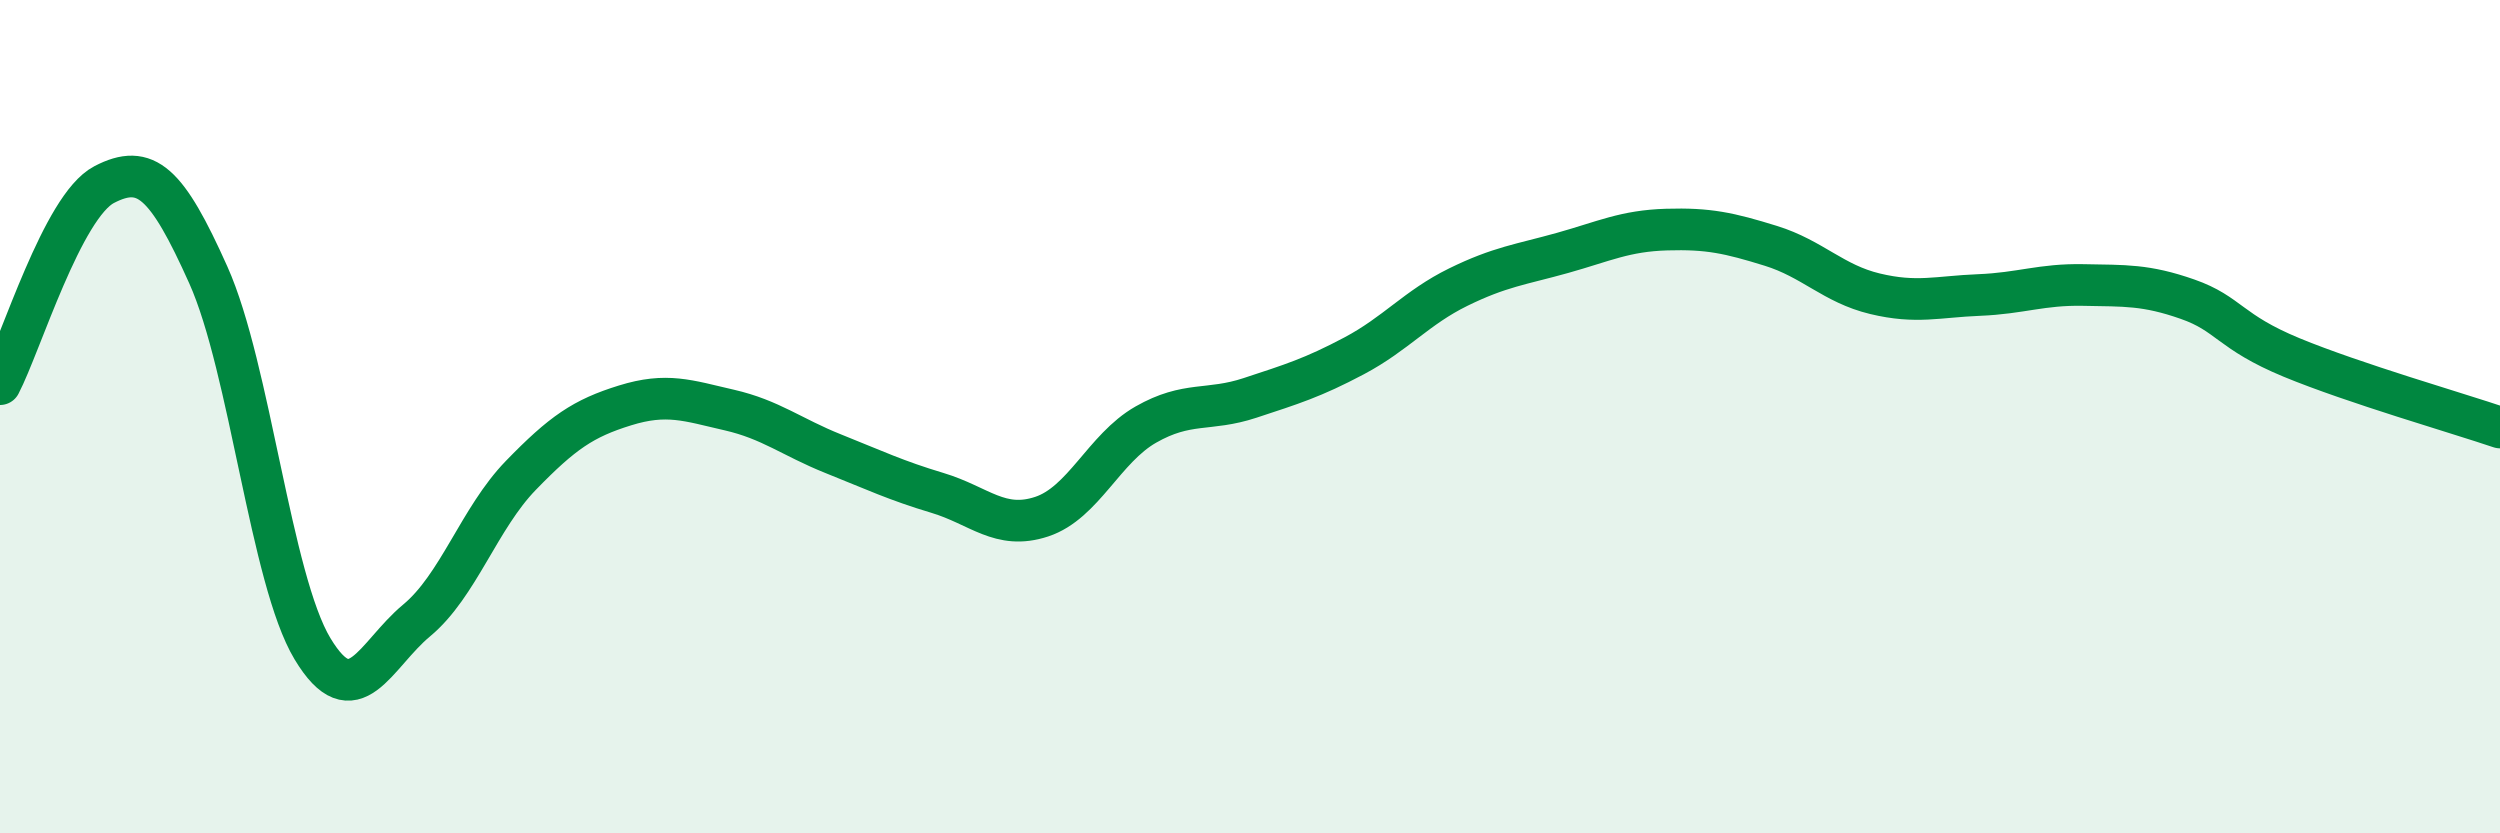
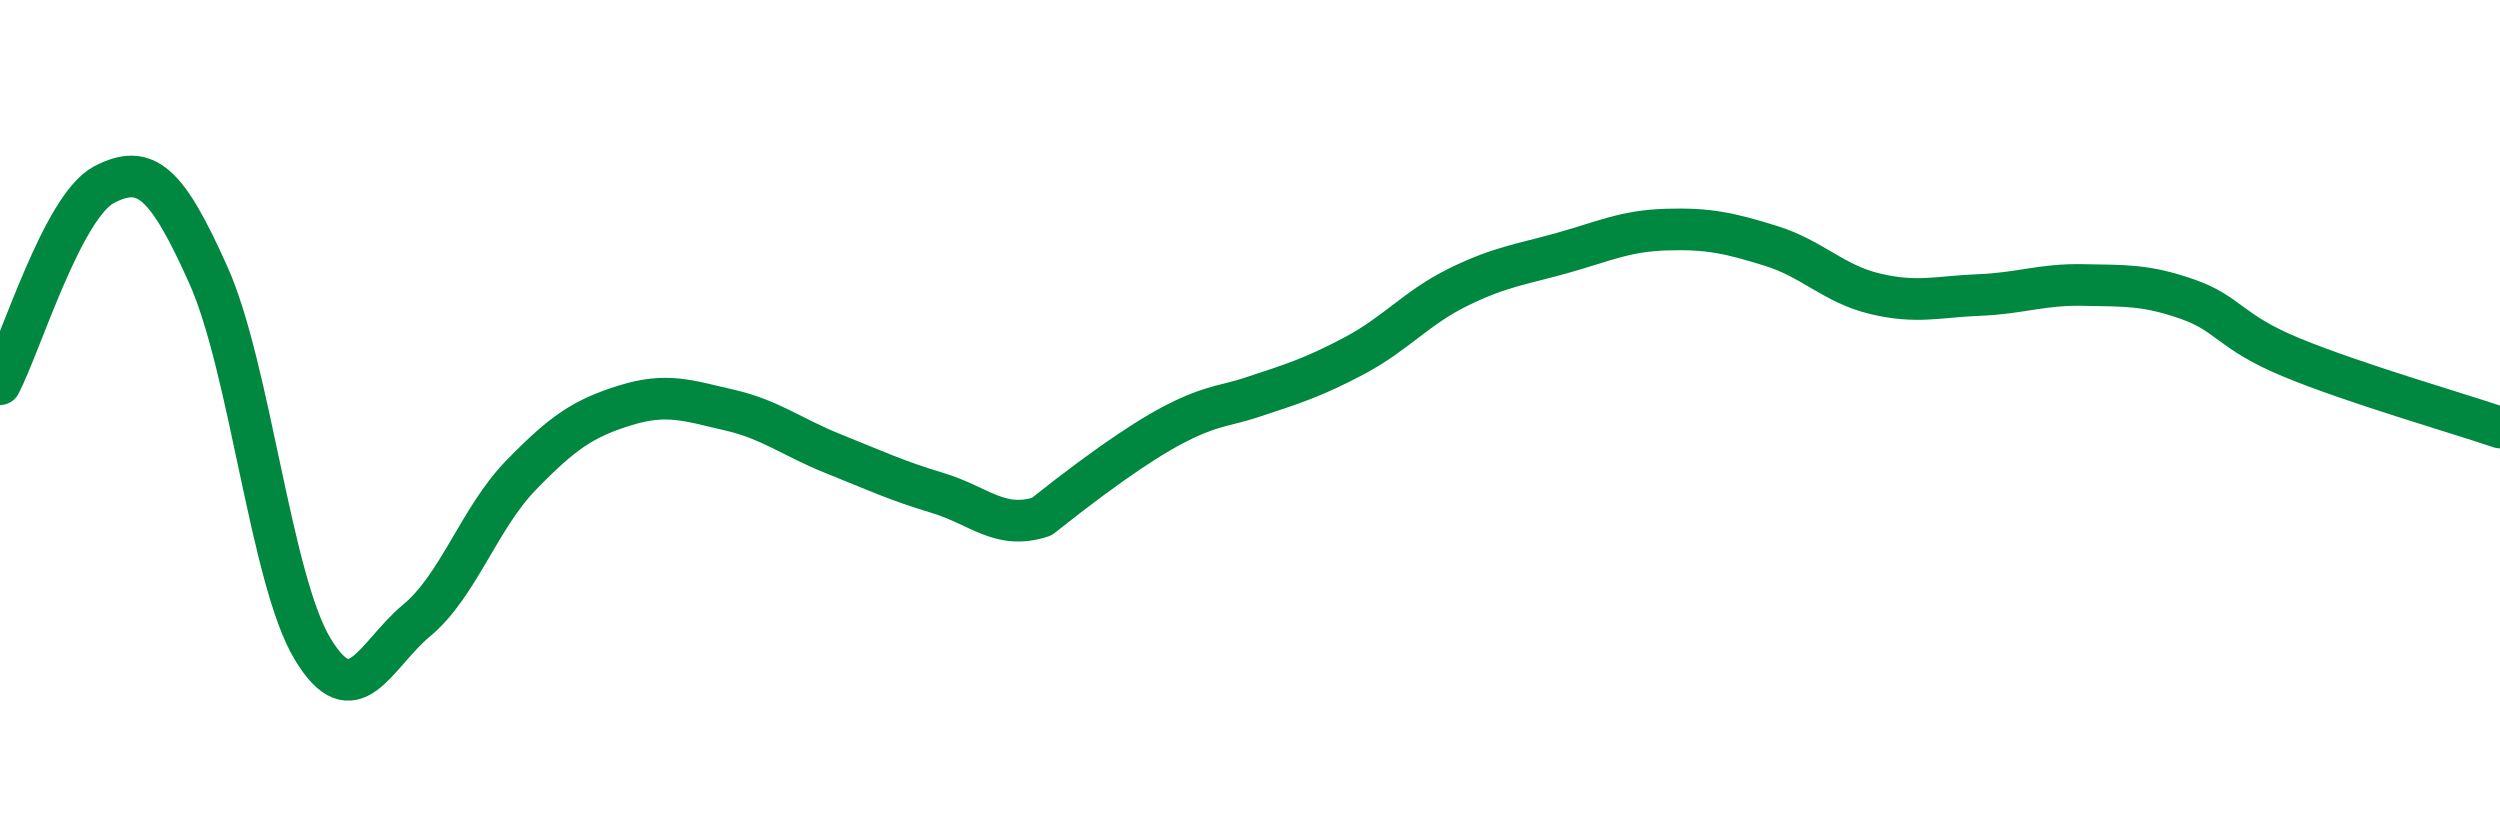
<svg xmlns="http://www.w3.org/2000/svg" width="60" height="20" viewBox="0 0 60 20">
-   <path d="M 0,9.22 C 0.5,8.26 1.5,4.95 2.5,4.43 C 3.5,3.91 4,4.37 5,6.6 C 6,8.83 6.5,13.91 7.5,15.57 C 8.5,17.23 9,15.72 10,14.89 C 11,14.06 11.5,12.44 12.5,11.41 C 13.5,10.38 14,10.04 15,9.73 C 16,9.42 16.5,9.61 17.5,9.84 C 18.5,10.07 19,10.49 20,10.89 C 21,11.29 21.5,11.53 22.5,11.83 C 23.5,12.13 24,12.73 25,12.4 C 26,12.07 26.5,10.76 27.5,10.19 C 28.5,9.62 29,9.88 30,9.55 C 31,9.22 31.5,9.07 32.5,8.54 C 33.5,8.01 34,7.38 35,6.89 C 36,6.4 36.5,6.35 37.5,6.07 C 38.5,5.79 39,5.54 40,5.51 C 41,5.48 41.5,5.59 42.5,5.9 C 43.5,6.21 44,6.81 45,7.05 C 46,7.29 46.5,7.12 47.5,7.08 C 48.5,7.04 49,6.82 50,6.84 C 51,6.86 51.5,6.83 52.5,7.18 C 53.5,7.53 53.5,7.96 55,8.58 C 56.5,9.2 59,9.92 60,10.26L60 20L0 20Z" fill="#008740" opacity="0.1" stroke-linecap="round" stroke-linejoin="round" />
-   <path d="M 0,9.22 C 0.5,8.26 1.5,4.95 2.5,4.43 C 3.5,3.91 4,4.37 5,6.6 C 6,8.83 6.5,13.91 7.5,15.57 C 8.5,17.23 9,15.72 10,14.89 C 11,14.06 11.5,12.44 12.5,11.41 C 13.5,10.38 14,10.04 15,9.73 C 16,9.42 16.5,9.61 17.5,9.84 C 18.5,10.07 19,10.49 20,10.89 C 21,11.29 21.5,11.53 22.5,11.83 C 23.5,12.13 24,12.73 25,12.4 C 26,12.07 26.5,10.76 27.5,10.19 C 28.5,9.62 29,9.88 30,9.55 C 31,9.22 31.5,9.07 32.5,8.54 C 33.5,8.01 34,7.38 35,6.89 C 36,6.4 36.5,6.35 37.5,6.07 C 38.5,5.79 39,5.54 40,5.51 C 41,5.48 41.5,5.59 42.5,5.9 C 43.5,6.21 44,6.81 45,7.05 C 46,7.29 46.5,7.12 47.5,7.08 C 48.5,7.04 49,6.82 50,6.84 C 51,6.86 51.5,6.83 52.5,7.18 C 53.5,7.53 53.5,7.96 55,8.58 C 56.5,9.2 59,9.92 60,10.26" stroke="#008740" stroke-width="1" fill="none" stroke-linecap="round" stroke-linejoin="round" />
+   <path d="M 0,9.22 C 0.5,8.26 1.5,4.95 2.5,4.43 C 3.5,3.91 4,4.37 5,6.6 C 6,8.83 6.5,13.91 7.5,15.57 C 8.5,17.23 9,15.72 10,14.89 C 11,14.06 11.5,12.44 12.5,11.41 C 13.5,10.38 14,10.04 15,9.73 C 16,9.42 16.5,9.61 17.5,9.84 C 18.5,10.07 19,10.49 20,10.89 C 21,11.29 21.5,11.53 22.5,11.83 C 23.5,12.13 24,12.73 25,12.4 C 28.5,9.62 29,9.88 30,9.55 C 31,9.22 31.5,9.07 32.5,8.54 C 33.5,8.01 34,7.38 35,6.89 C 36,6.4 36.5,6.35 37.5,6.07 C 38.5,5.79 39,5.54 40,5.51 C 41,5.48 41.5,5.59 42.5,5.9 C 43.5,6.21 44,6.81 45,7.05 C 46,7.29 46.5,7.12 47.5,7.08 C 48.5,7.04 49,6.82 50,6.84 C 51,6.86 51.5,6.83 52.5,7.18 C 53.5,7.53 53.5,7.96 55,8.58 C 56.5,9.2 59,9.92 60,10.26" stroke="#008740" stroke-width="1" fill="none" stroke-linecap="round" stroke-linejoin="round" />
</svg>